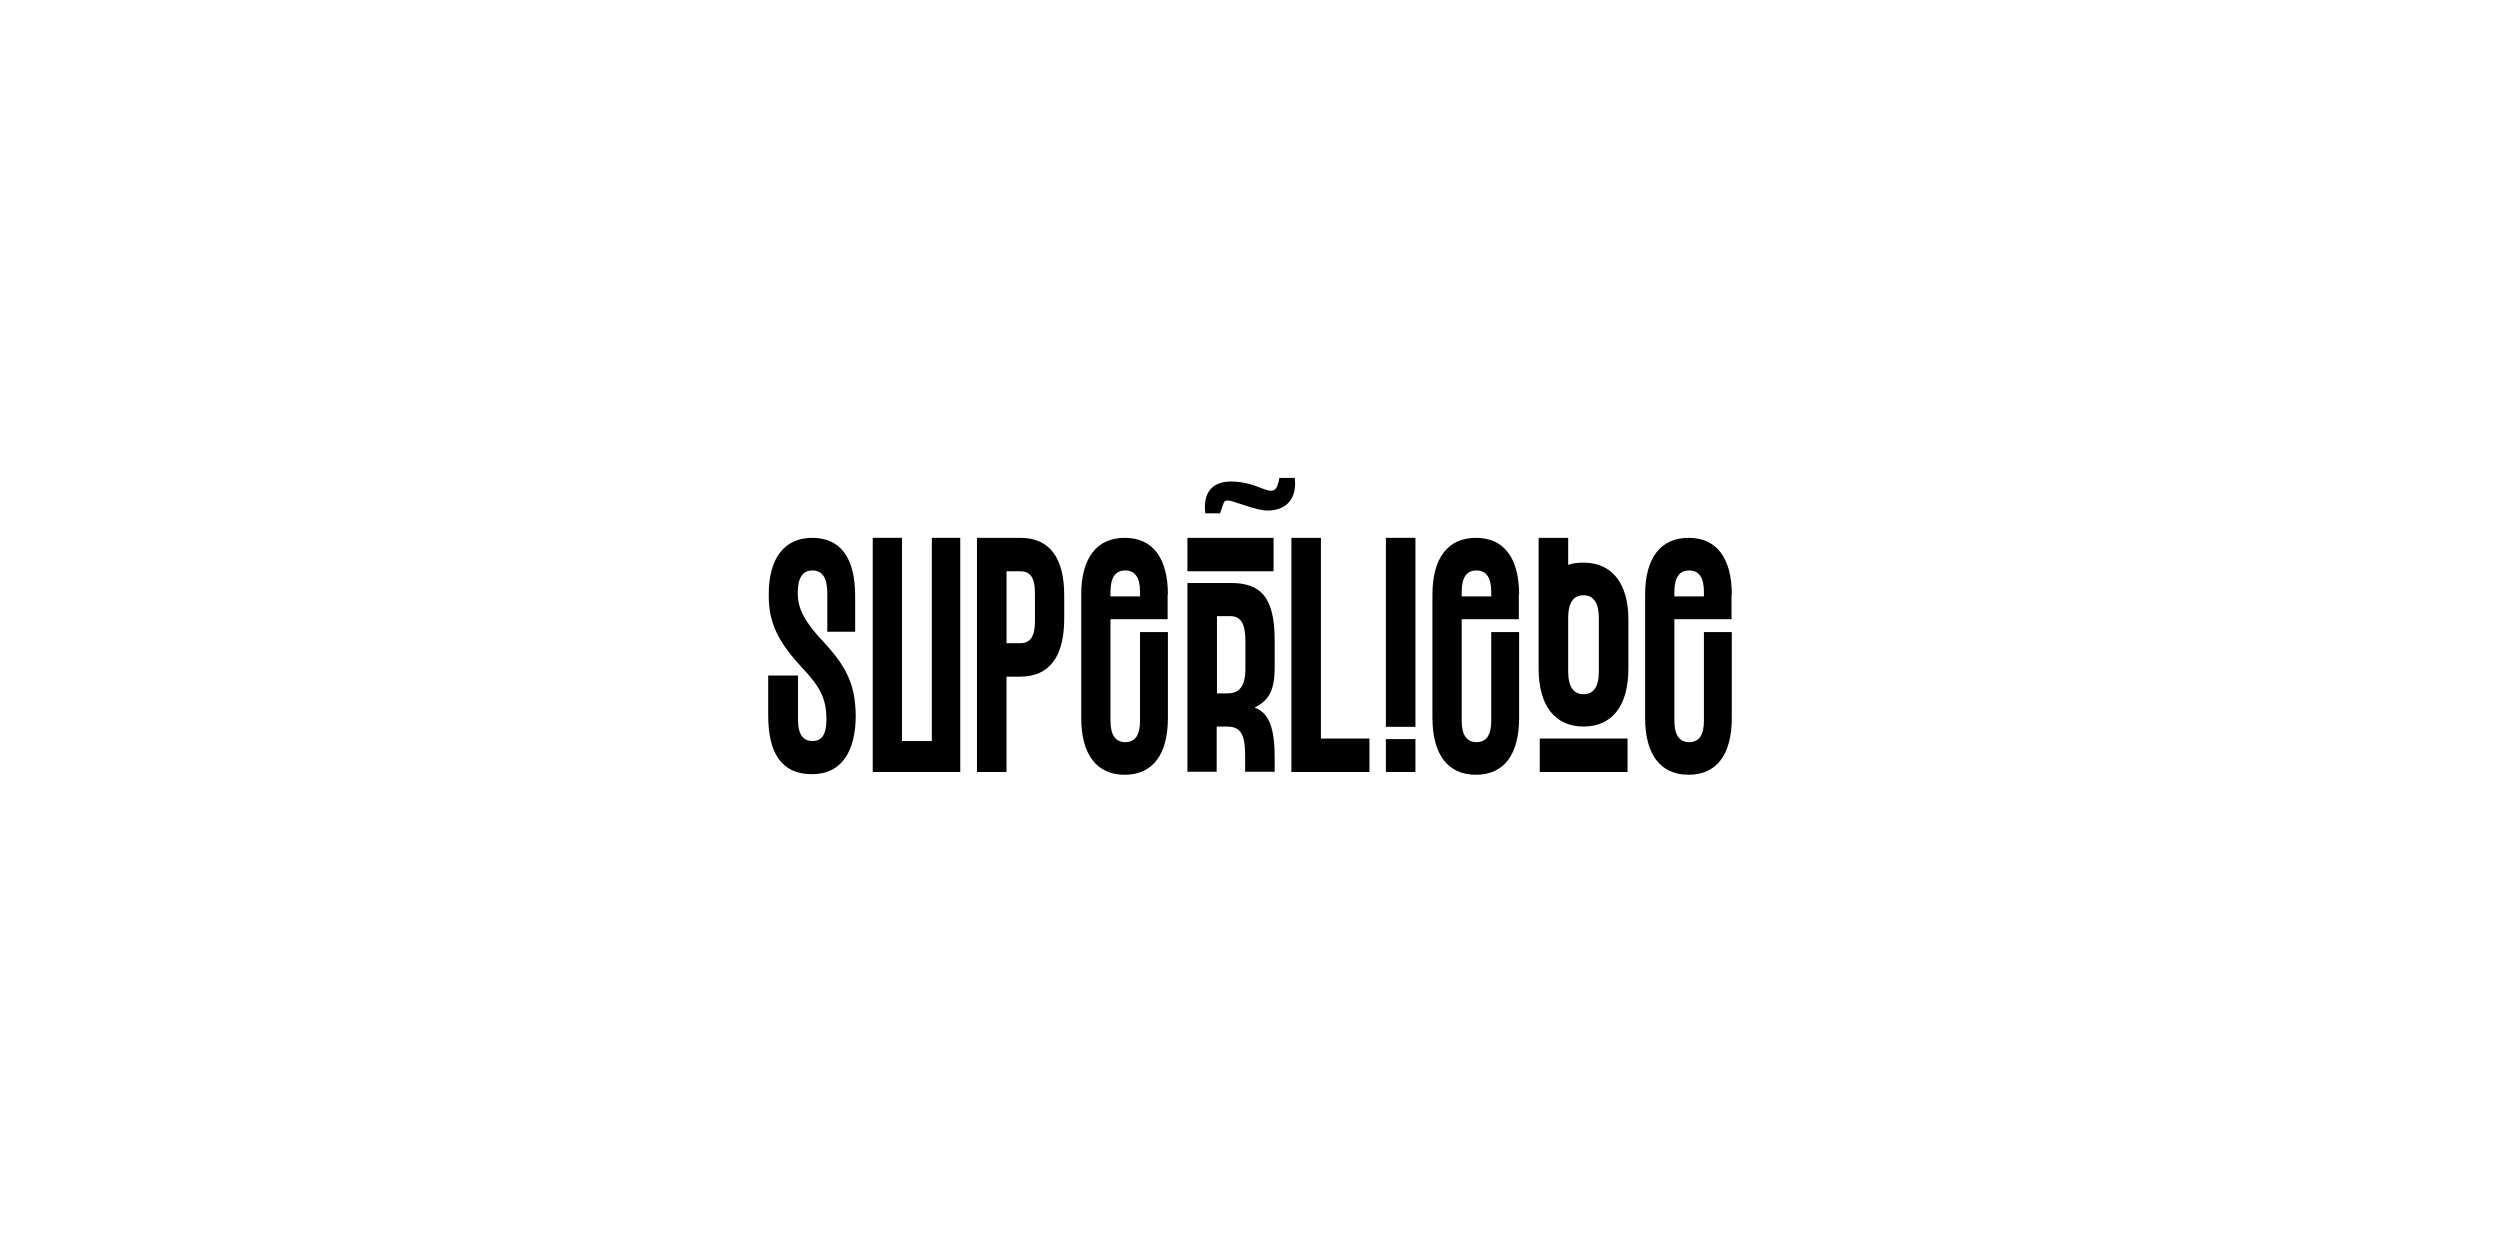
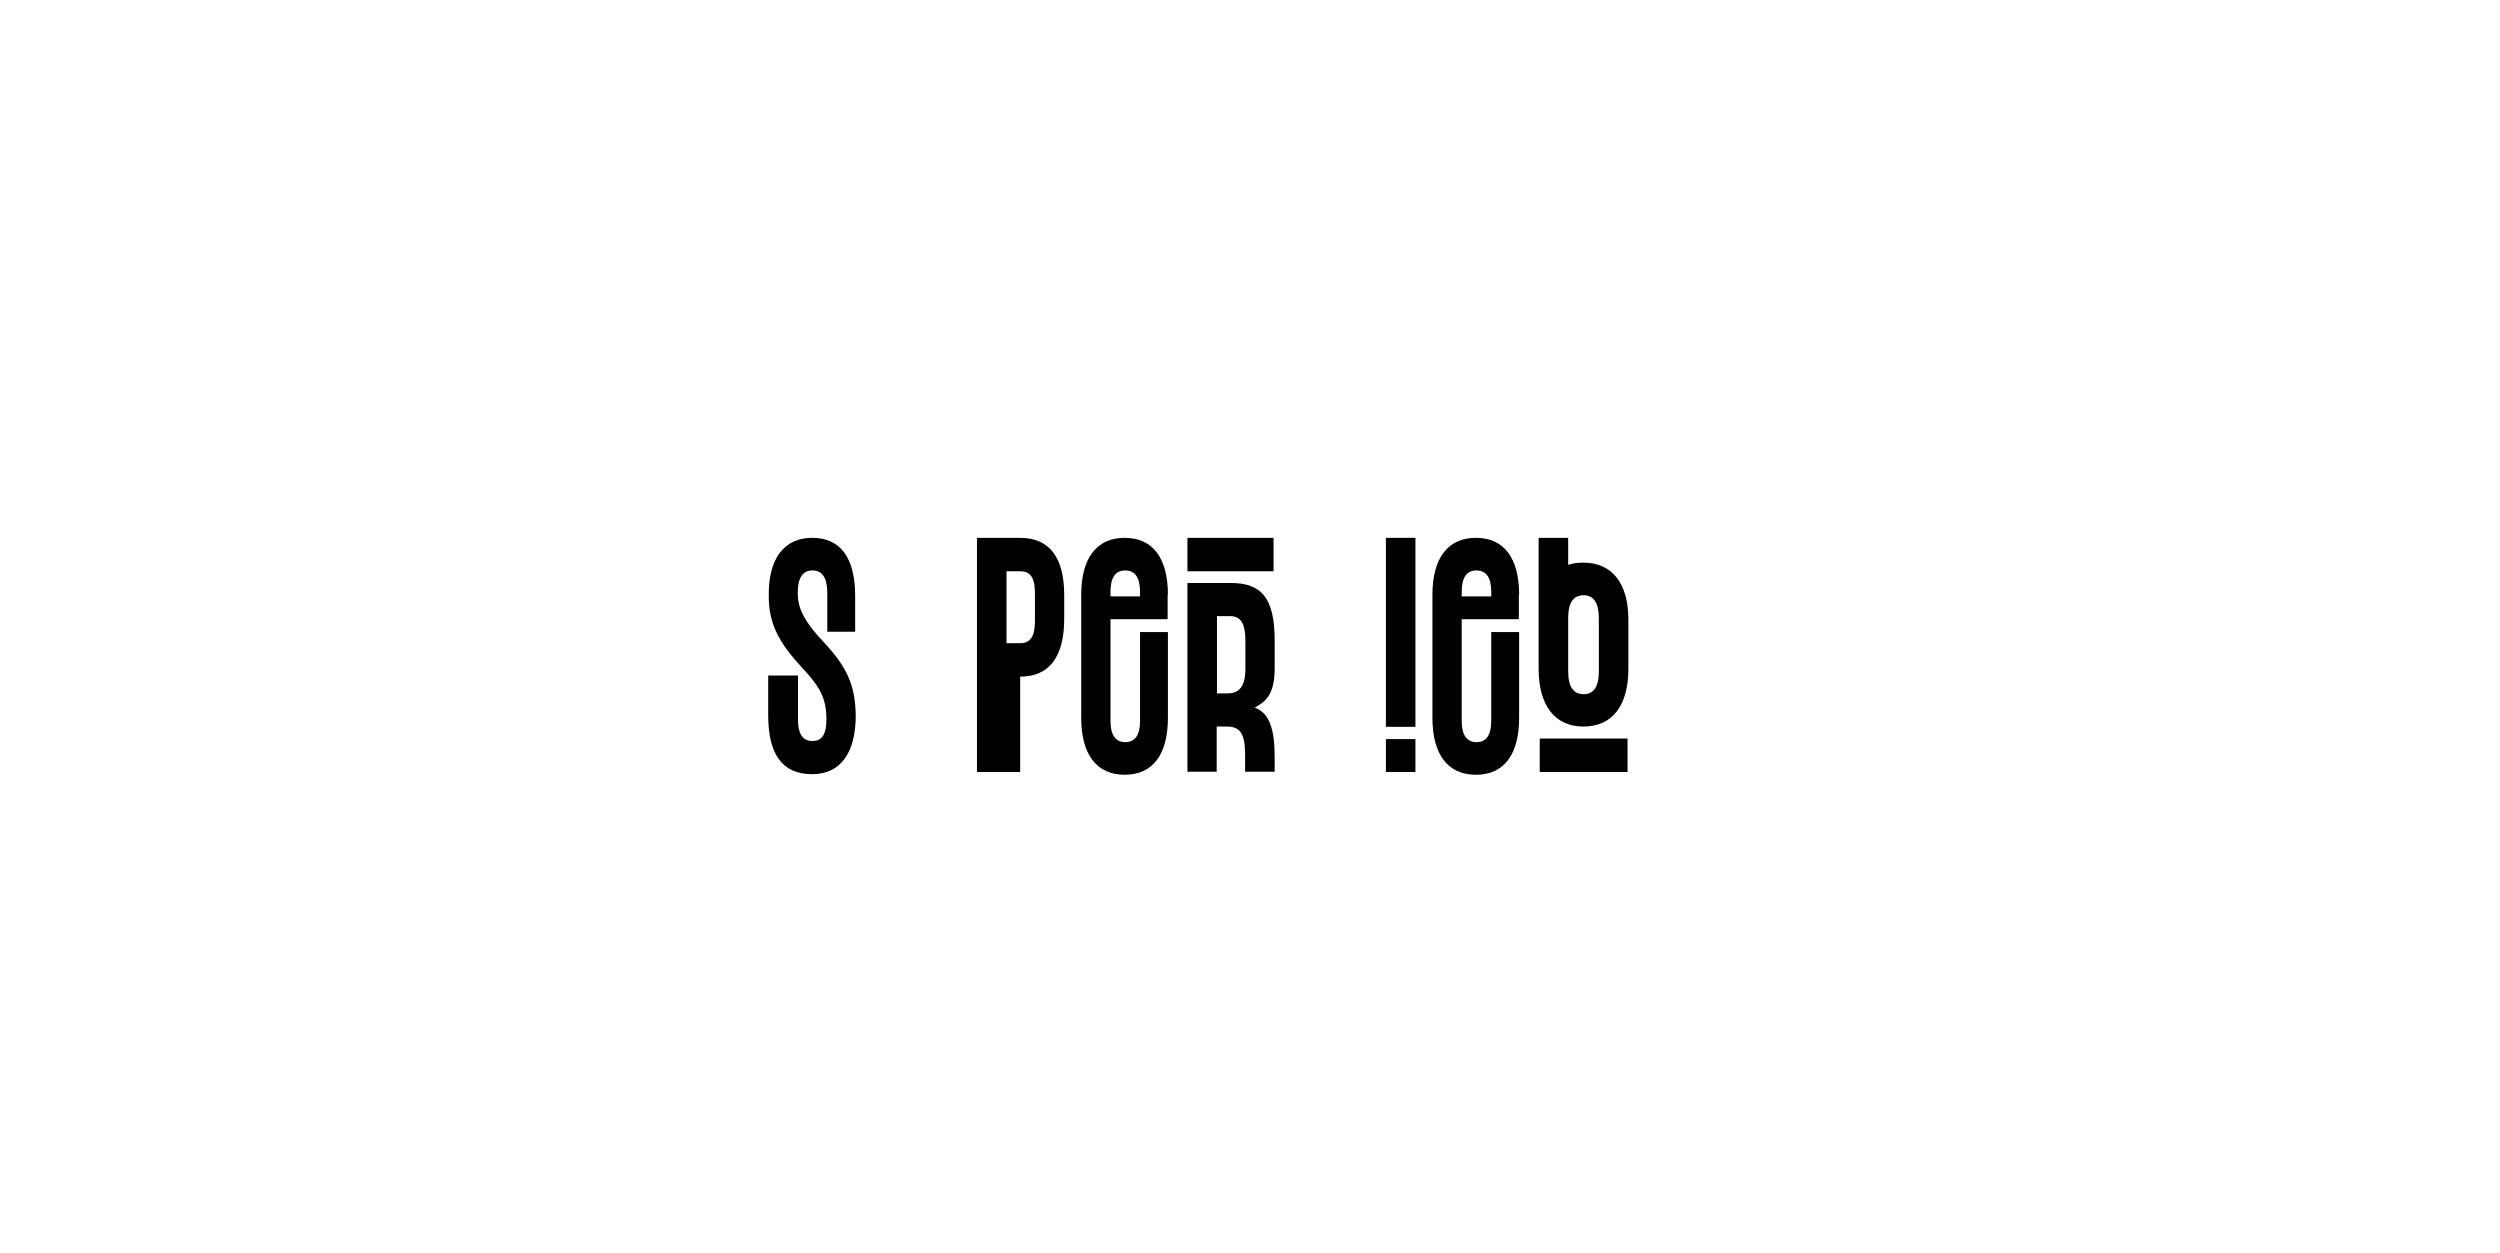
<svg xmlns="http://www.w3.org/2000/svg" version="1.1" id="Ebene_1" x="0px" y="0px" width="467px" height="234px" viewBox="0 0 467 234" enable-background="new 0 0 467 234" xml:space="preserve">
-   <rect fill="#FFFFFF" width="467" height="234" />
  <g>
    <g>
      <path d="M143.5,126.189h5.57v8.07c-0.052,2.916,0.938,4.166,2.708,4.166s2.604-1.25,2.604-4.166    c-0.052-3.697-1.042-5.832-4.687-9.684c-3.229-3.49-4.946-6.248-5.676-9.373c-0.313-1.25-0.416-2.604-0.416-4.062    c-0.052-6.717,2.813-10.674,8.123-10.674s8.018,3.801,8.018,10.83v6.717h-5.206v-7.186c0-2.915-0.938-4.27-2.76-4.27    s-2.76,1.354-2.76,4.165c0,1.563,0.313,2.916,1.146,4.426c0.729,1.354,1.875,2.865,3.645,4.738    c4.479,4.791,5.936,8.123,6.041,13.746c0,6.613-2.553,10.986-8.176,10.986s-8.174-3.852-8.174-10.986v-7.498V126.189z" />
-       <path d="M162.973,100.468h5.52v37.958h5.571v-37.958h5.312v43.737h-16.35v-43.737H162.973z" />
-       <path d="M182.498,144.205v-43.737h8.071c5.519,0,8.227,3.749,8.227,10.726v4.374c0,7.081-2.759,10.831-8.227,10.831h-2.552v17.807    H182.498L182.498,144.205z M188.018,120.15h2.552c1.822,0,2.759-1.146,2.759-4.114v-5.207c0-3.071-0.937-4.113-2.759-4.113h-2.552    V120.15z" />
+       <path d="M182.498,144.205v-43.737h8.071c5.519,0,8.227,3.749,8.227,10.726v4.374c0,7.081-2.759,10.831-8.227,10.831v17.807    H182.498L182.498,144.205z M188.018,120.15h2.552c1.822,0,2.759-1.146,2.759-4.114v-5.207c0-3.071-0.937-4.113-2.759-4.113h-2.552    V120.15z" />
      <path d="M218.113,111.09v4.582h-10.674v19.003c0,2.604,0.938,3.959,2.76,3.959s2.76-1.303,2.76-3.959v-16.609h5.207v16.037    c0,6.822-2.813,10.623-8.071,10.623s-8.122-3.801-8.122-10.623V111.09c0-6.821,2.863-10.622,8.122-10.622    s8.071,3.801,8.071,10.622H218.113z M207.439,111.403h5.52v-0.834c0-2.604-0.886-4.009-2.76-4.009c-1.875,0-2.76,1.354-2.76,4.009    V111.403z" />
      <path d="M221.811,106.716v-6.248h16.088v6.248H221.811z M221.811,144.205v-35.302h8.122c5.675,0,8.175,2.76,8.175,10.726v5.104    c0,4.477-1.25,6.143-3.645,7.393v0.104c2.707,0.99,3.645,4.063,3.645,9.217v2.707h-5.52v-3.072c0-4.008-0.885-5.361-3.436-5.361    h-1.875v8.434h-5.52L221.811,144.205z M227.33,129.521h1.979c2.186,0,3.332-1.301,3.332-4.633v-5.207    c0-3.228-0.885-4.583-2.813-4.583h-2.498v14.372V129.521z" />
-       <path d="M241.232,144.205v-43.737h5.518v37.489h9.061v6.248h-14.527H241.232z" />
      <path d="M258.883,135.77v-35.301h5.52v35.301H258.883z M258.883,144.205v-6.145h5.52v6.145H258.883z" />
      <path d="M283.719,111.09v4.582h-10.674v19.003c0,2.604,0.938,3.959,2.76,3.959s2.76-1.303,2.76-3.959v-16.609h5.207v16.037    c0,6.822-2.813,10.623-8.07,10.623c-5.26,0-8.123-3.801-8.123-10.623V111.09c0-6.821,2.863-10.622,8.123-10.622    c5.258,0,8.07,3.801,8.07,10.622H283.719z M273.045,111.403h5.52v-0.834c0-2.604-0.885-4.009-2.76-4.009s-2.76,1.354-2.76,4.009    V111.403L273.045,111.403z" />
      <path d="M287.416,100.468h5.52v5.05c0.885-0.312,1.822-0.416,2.863-0.416c5.311,0,8.383,3.854,8.383,10.622v9.215    c0,6.873-3.02,10.779-8.383,10.779s-8.383-3.957-8.383-10.779V100.468L287.416,100.468z M287.625,144.205v-6.248h16.4v6.248    H287.625z M292.936,125.408c0,2.863,0.988,4.27,2.863,4.27s2.863-1.354,2.863-4.27v-9.945c0-2.863-0.988-4.27-2.863-4.27    s-2.863,1.354-2.863,4.27V125.408z" />
-       <path d="M323.447,111.09v4.582h-10.674v19.003c0,2.604,0.938,3.959,2.76,3.959s2.76-1.303,2.76-3.959v-16.609h5.207v16.037    c0,6.822-2.813,10.623-8.07,10.623c-5.26,0-8.123-3.801-8.123-10.623V111.09c0-6.821,2.863-10.622,8.123-10.622    c5.258,0,8.07,3.801,8.07,10.622H323.447z M312.773,111.403h5.52v-0.834c0-2.604-0.885-4.009-2.76-4.009s-2.76,1.354-2.76,4.009    V111.403L312.773,111.403z" />
    </g>
-     <path d="M225.147,95.886c-0.469-3.802,1.25-5.937,4.79-5.937c1.354,0,2.864,0.209,4.478,0.781c1.51,0.573,2.396,0.938,2.969,0.938   c0.937,0,1.249-0.572,1.613-2.395h2.863c0.469,3.801-1.51,6.092-5.05,6.092c-1.146,0-2.499-0.365-4.218-0.938   c-1.719-0.572-2.76-0.938-3.228-0.938c-0.364,0-0.676,0.104-0.782,0.469c-0.104,0.365-0.363,0.938-0.676,1.927H225.147z" />
  </g>
</svg>